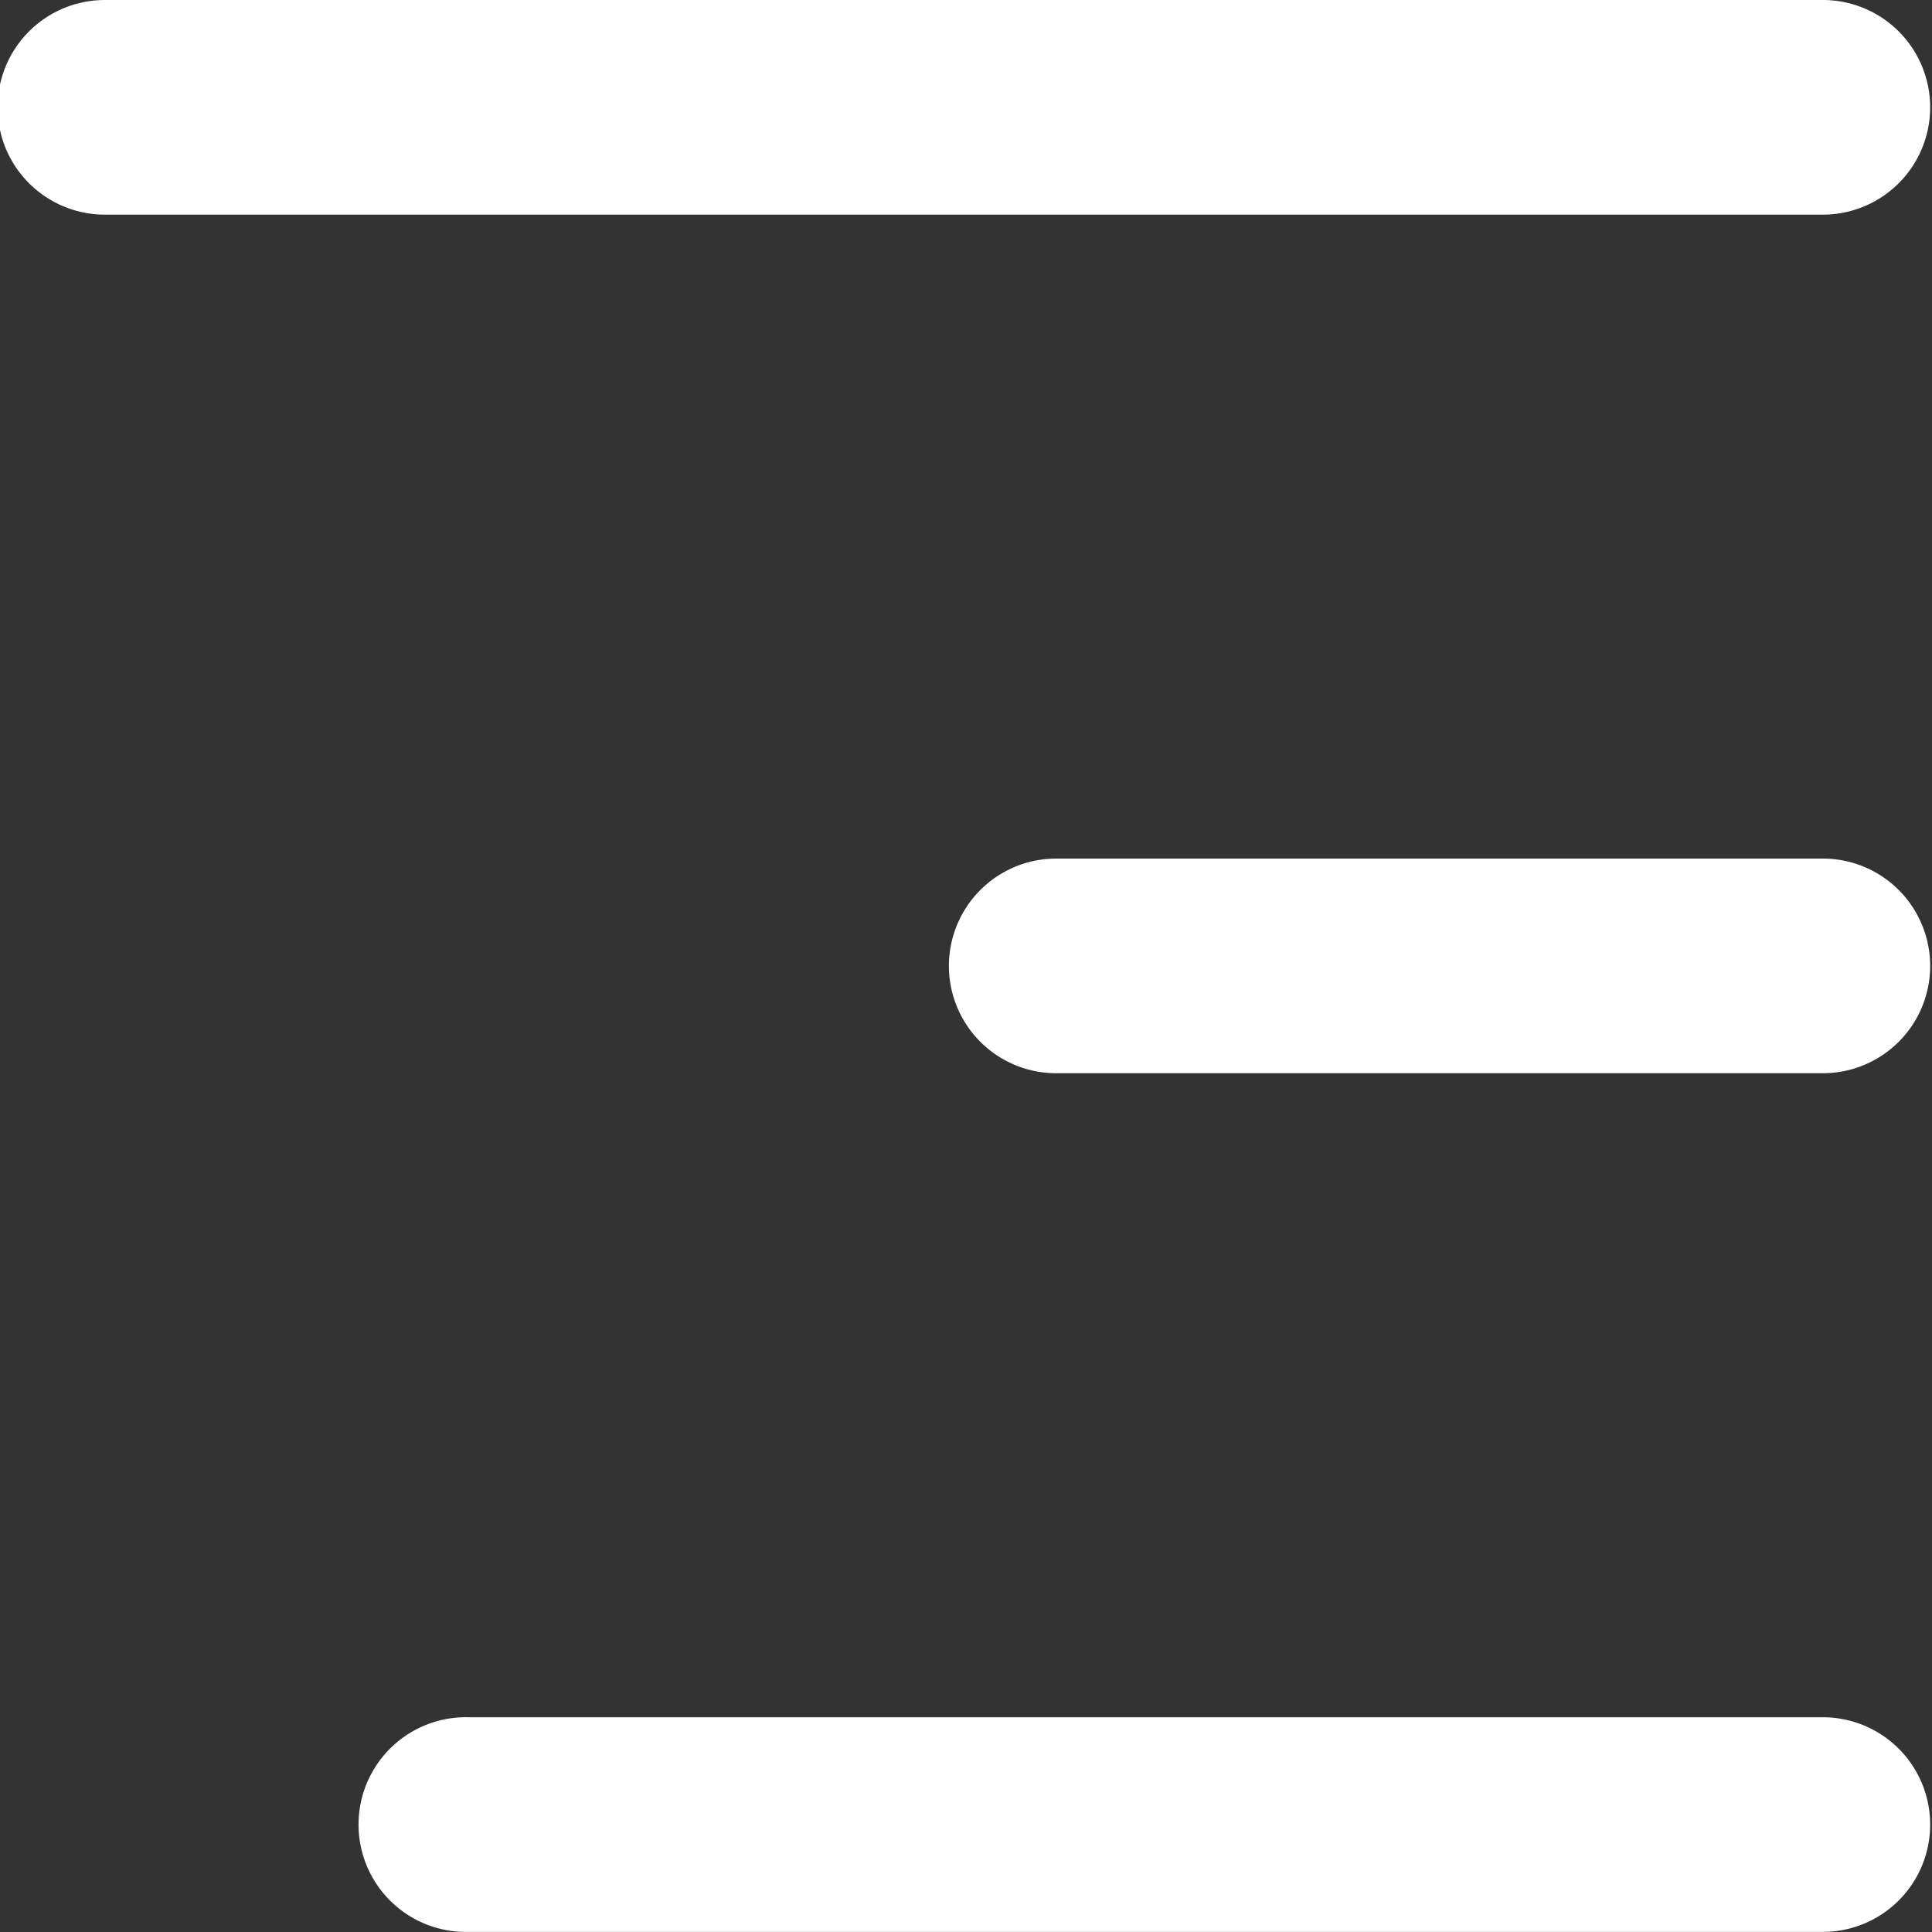
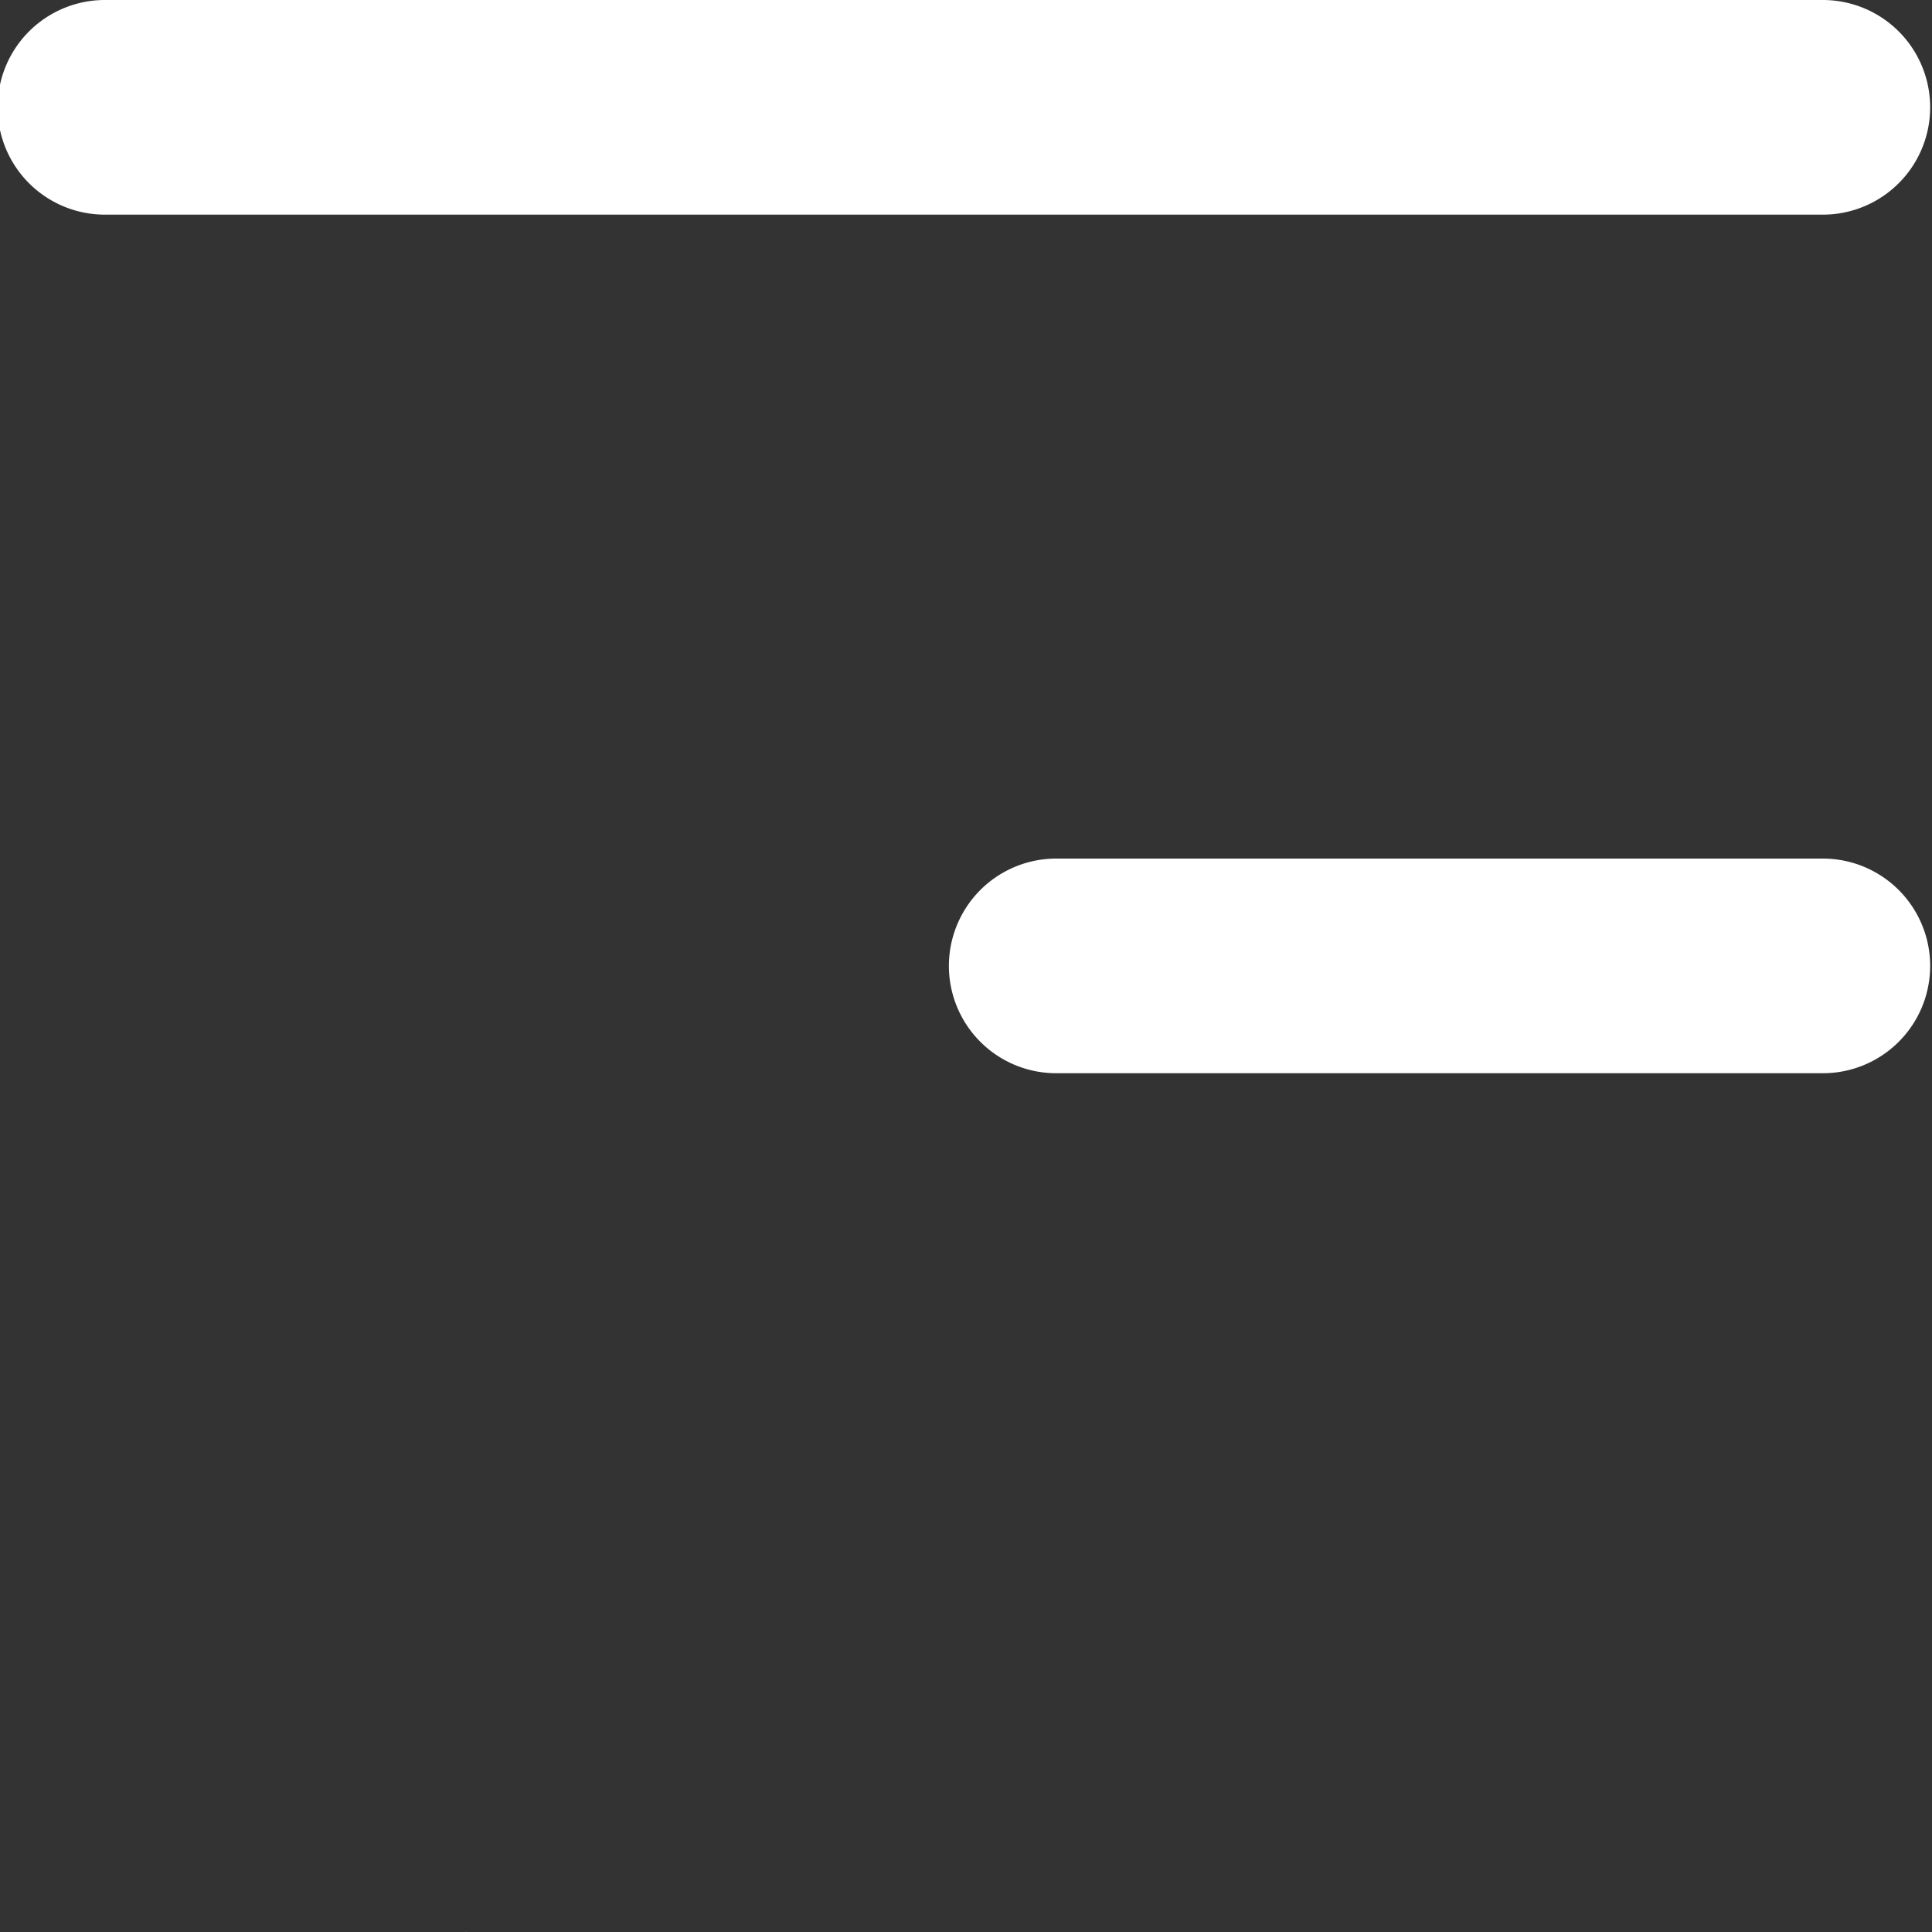
<svg xmlns="http://www.w3.org/2000/svg" width="20" height="20" viewBox="0 0 20 20">
  <rect x="0" y="0" width="20" height="20" fill="#333333" stroke="none" />
-   <path id="_51c662aa6ce3d0d2fde285336ab5797c" data-name="51c662aa6ce3d0d2fde285336ab5797c" d="M16.365,281.39H2.289a1.111,1.111,0,1,0,0,2.222H16.307A1.111,1.111,0,0,0,16.365,281.39ZM2.289,290.279a1.111,1.111,0,0,0,0,2.222h7.936a1.111,1.111,0,0,0,0-2.222Zm0,8.888a1.111,1.111,0,0,0,0,2.222H20.073a1.111,1.111,0,0,0,0-2.222Z" transform="translate(21.159 301.389) rotate(180)" fill="#fff" />
+   <path id="_51c662aa6ce3d0d2fde285336ab5797c" data-name="51c662aa6ce3d0d2fde285336ab5797c" d="M16.365,281.39H2.289H16.307A1.111,1.111,0,0,0,16.365,281.39ZM2.289,290.279a1.111,1.111,0,0,0,0,2.222h7.936a1.111,1.111,0,0,0,0-2.222Zm0,8.888a1.111,1.111,0,0,0,0,2.222H20.073a1.111,1.111,0,0,0,0-2.222Z" transform="translate(21.159 301.389) rotate(180)" fill="#fff" />
</svg>